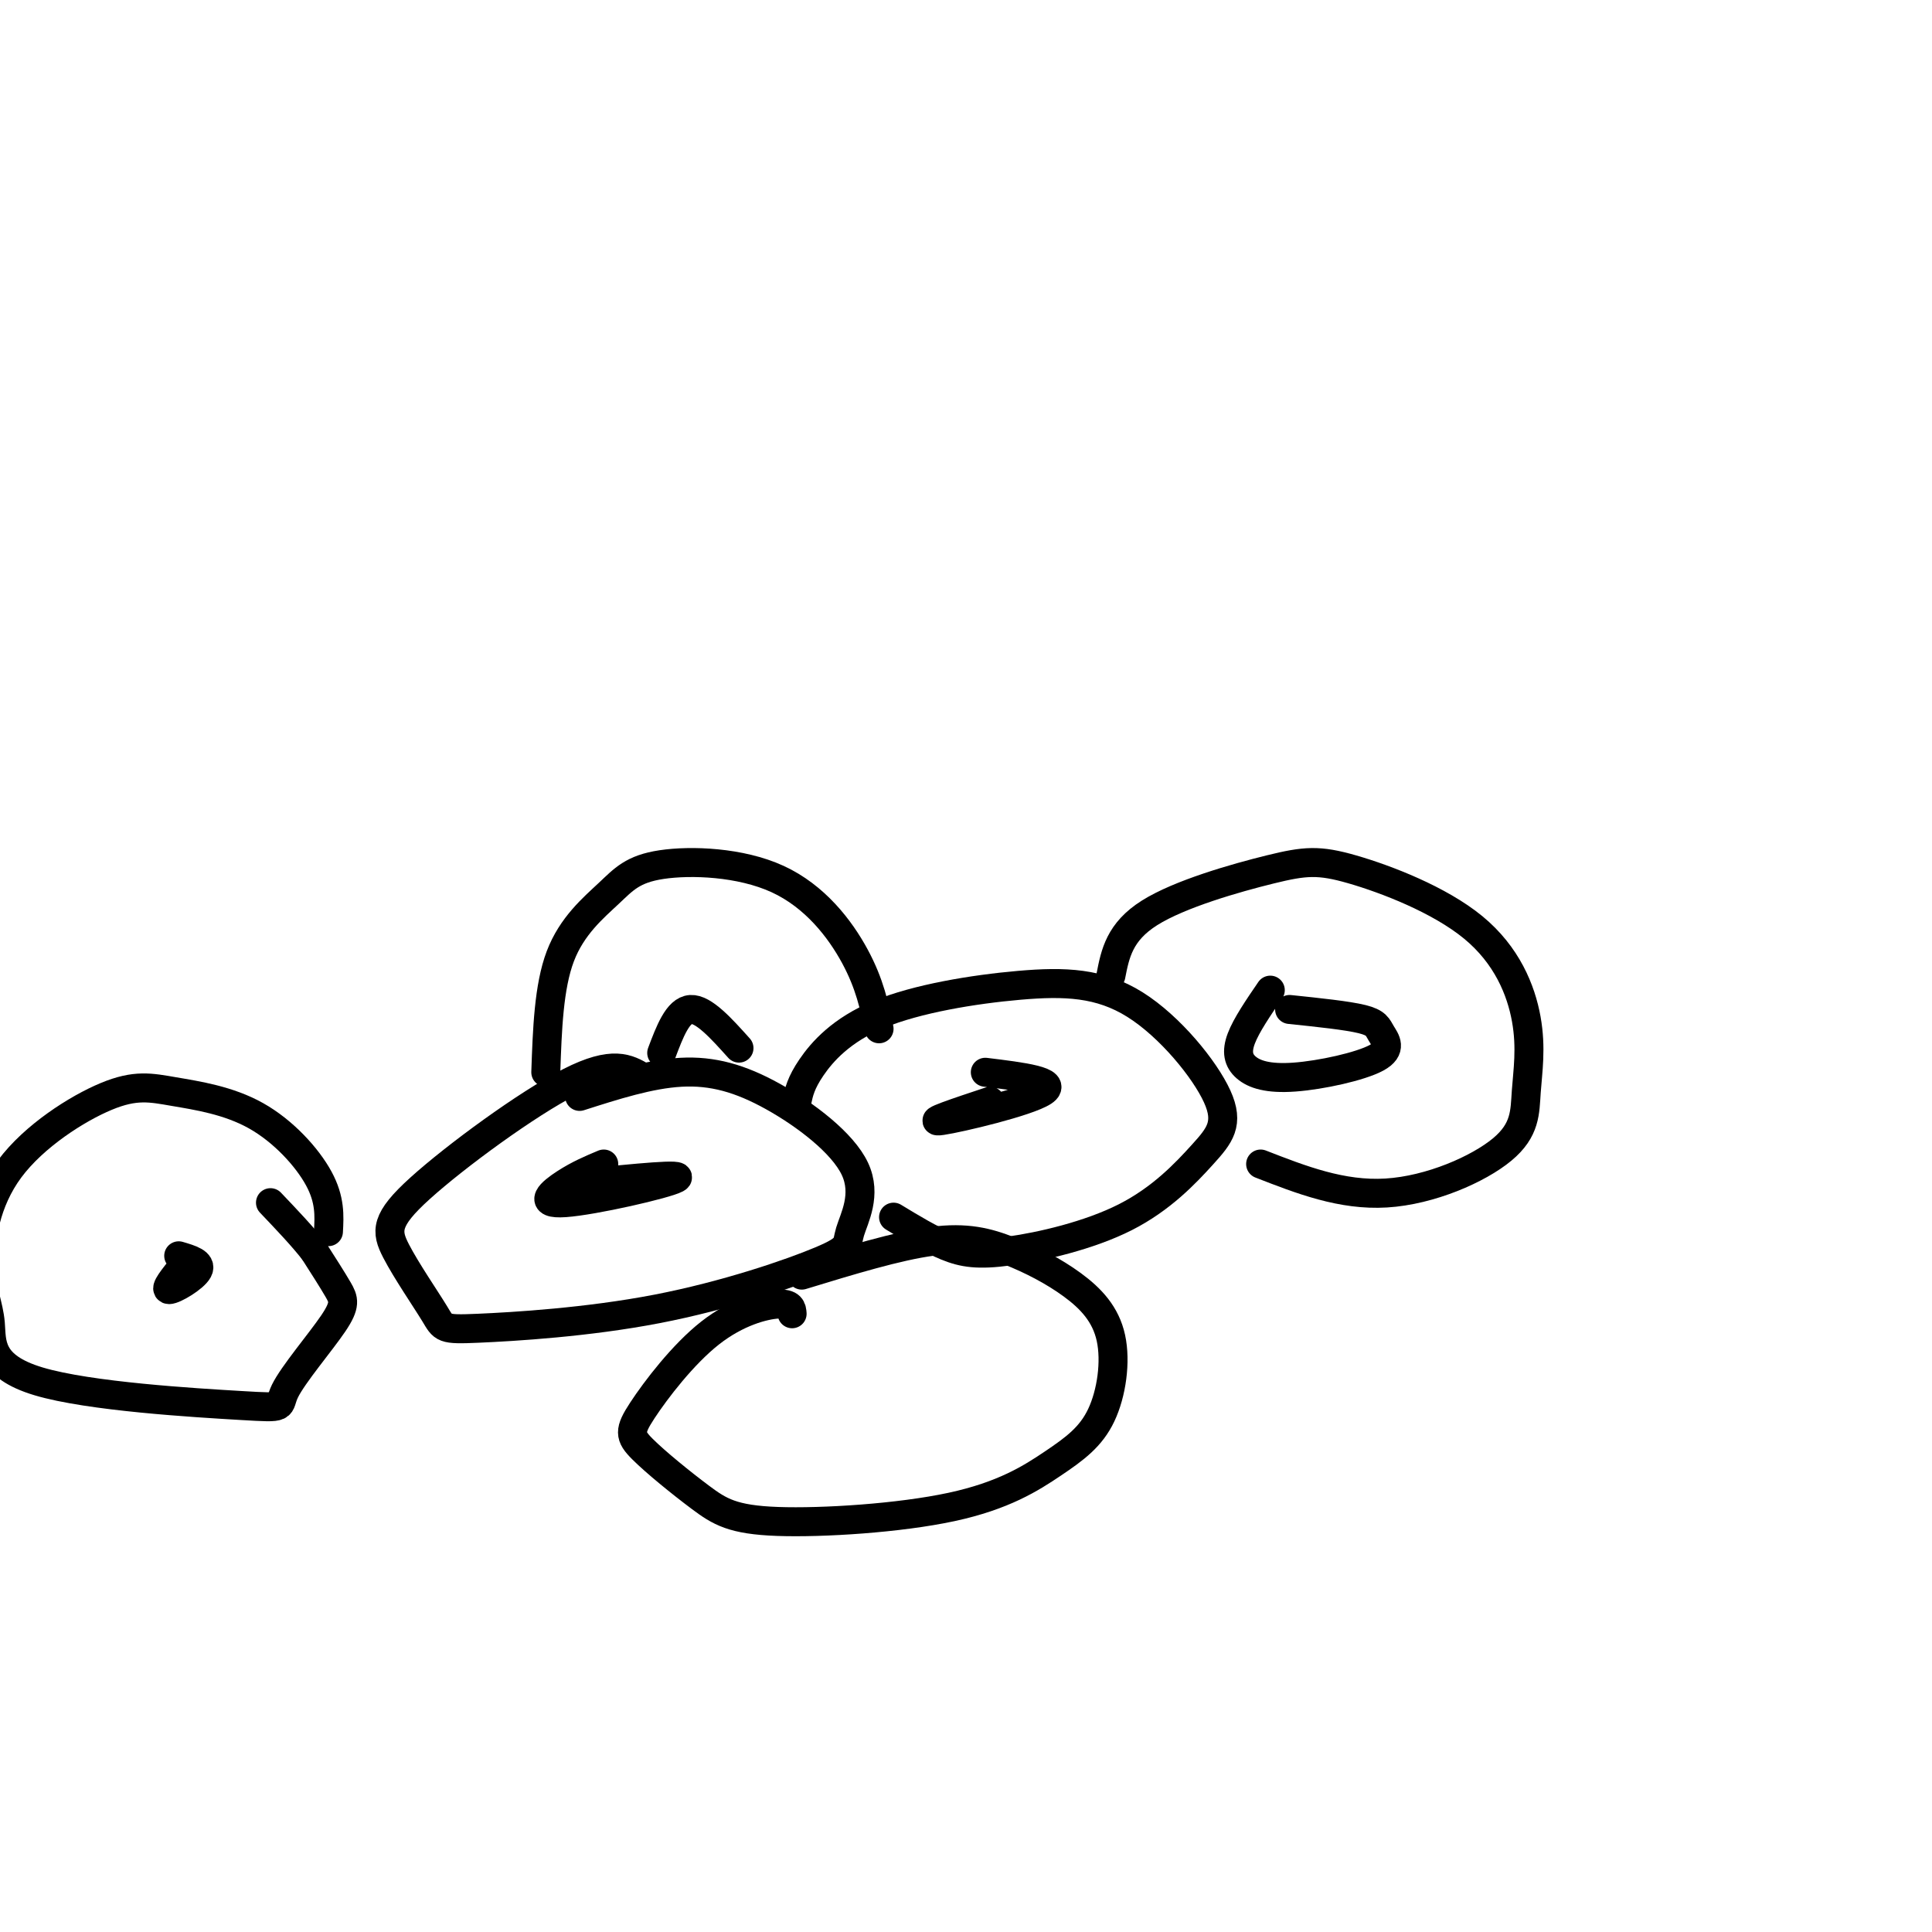
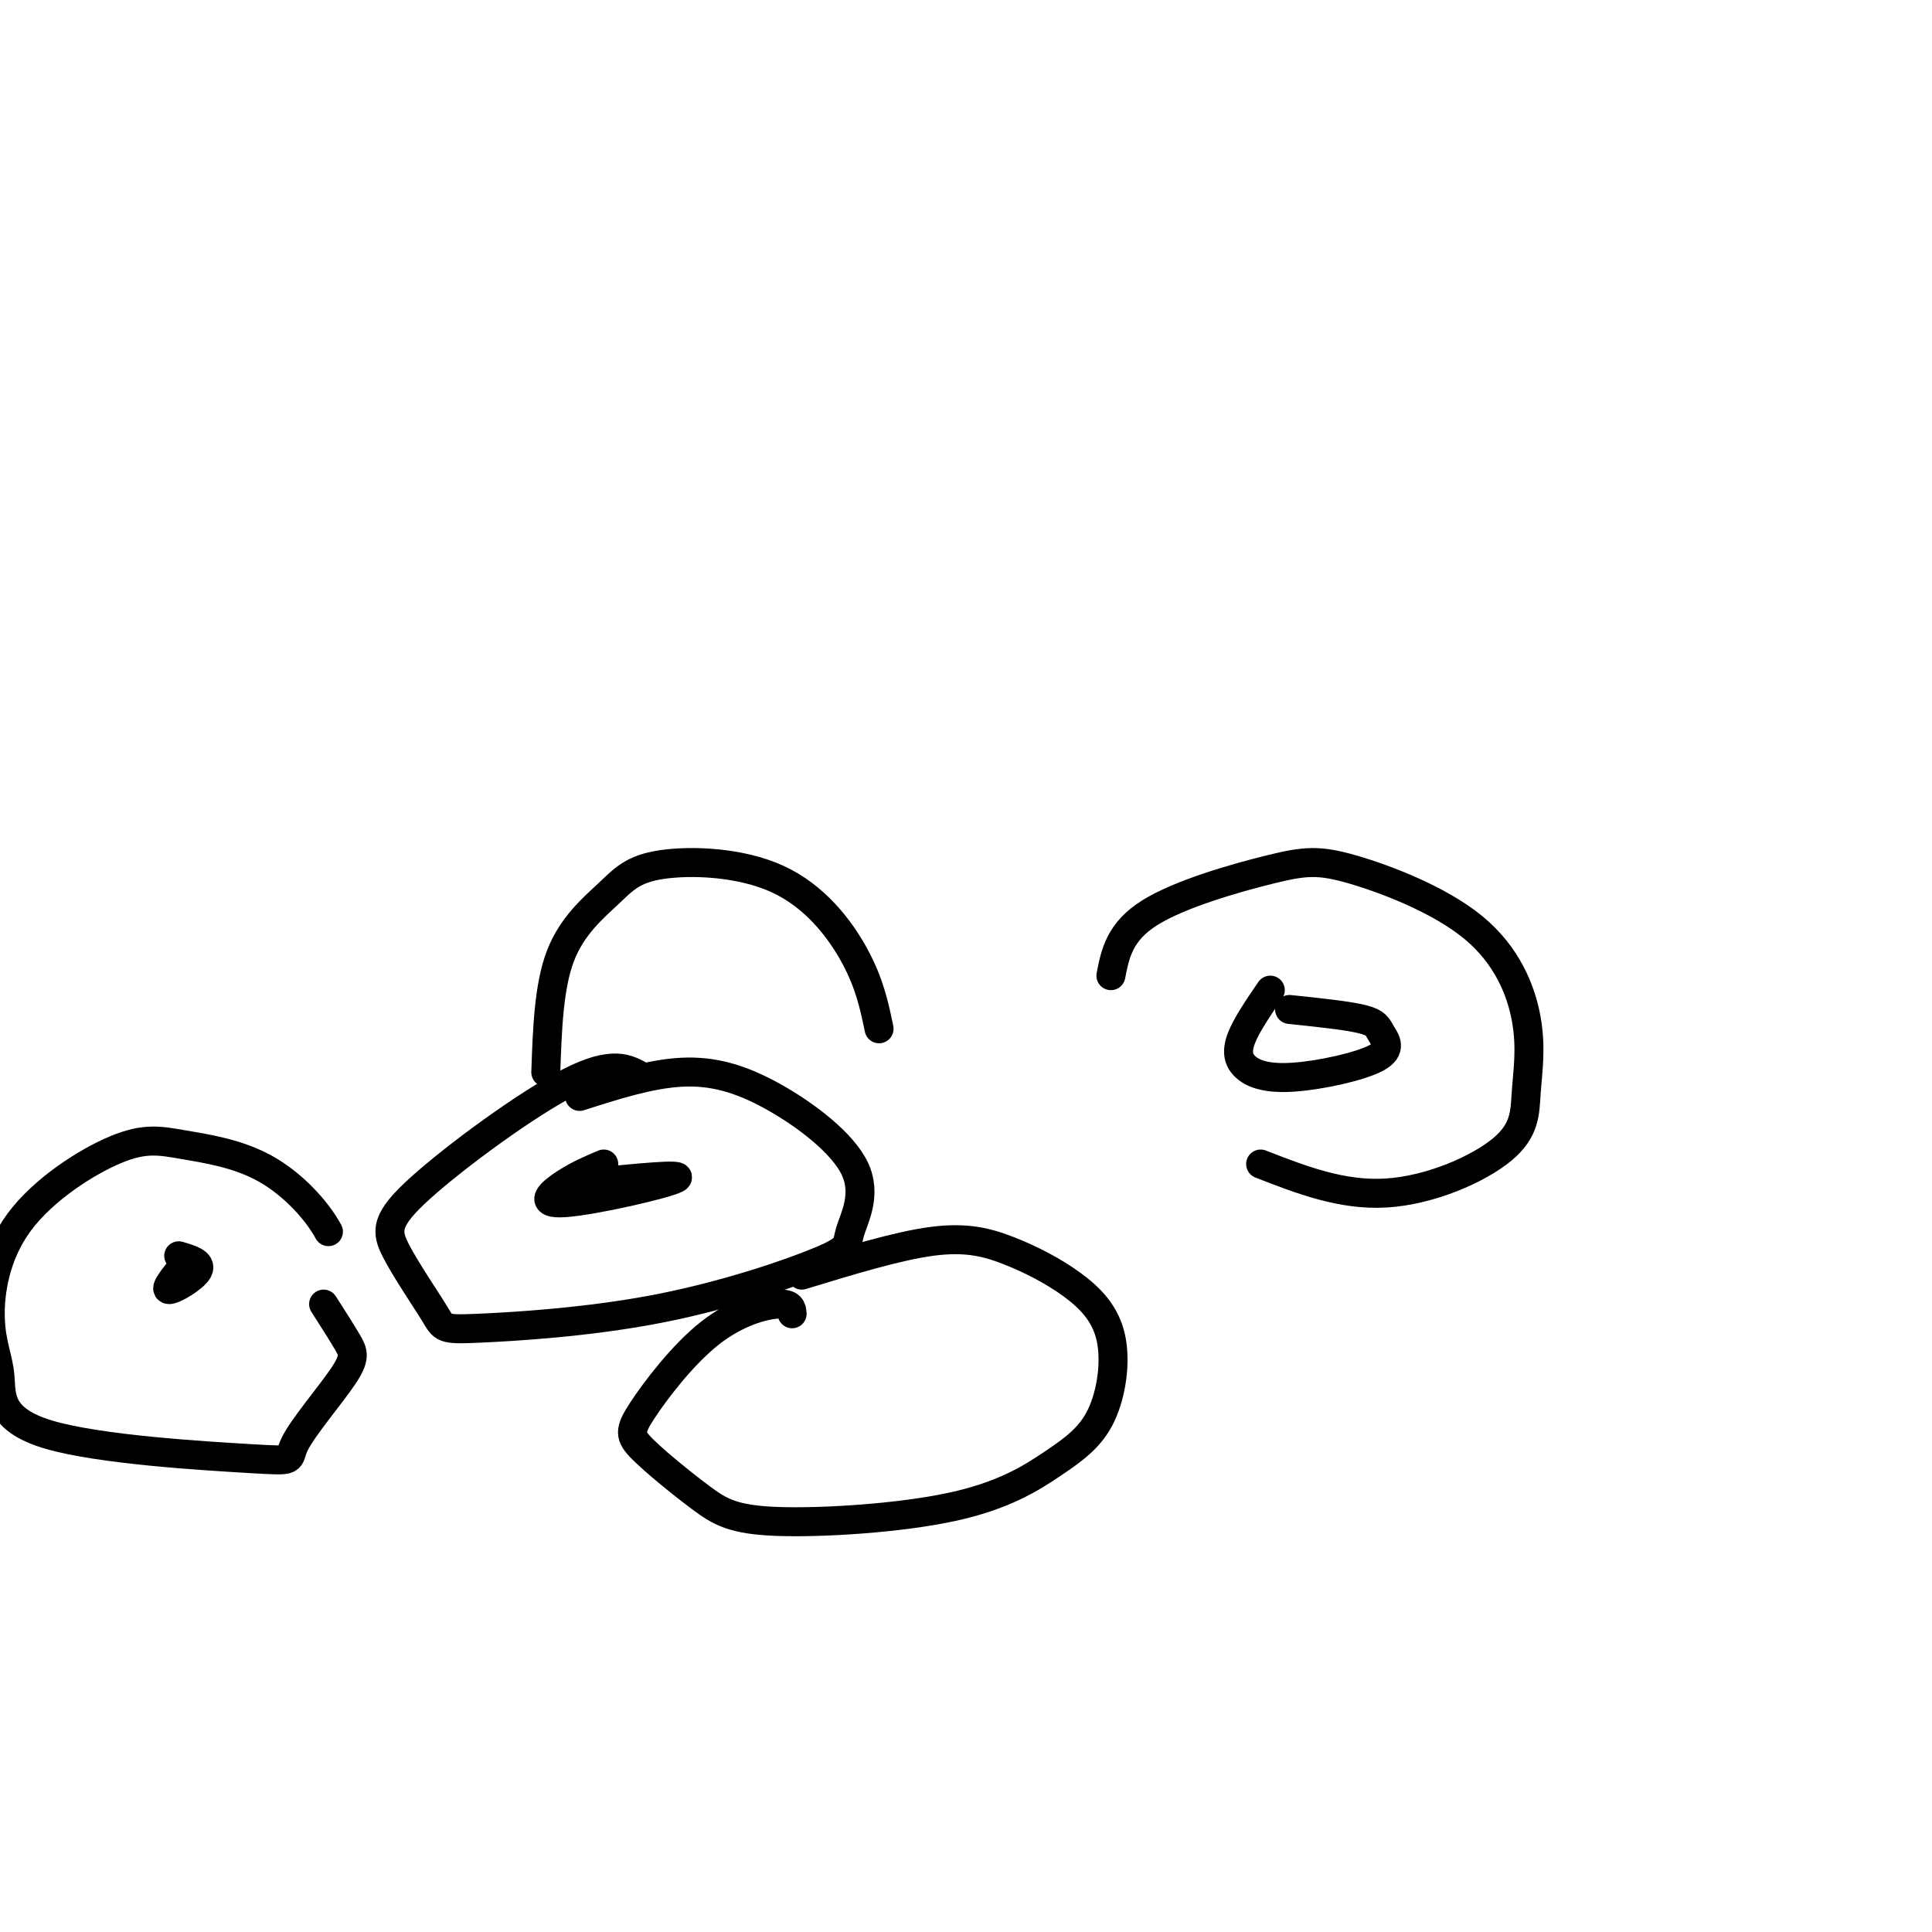
<svg xmlns="http://www.w3.org/2000/svg" viewBox="0 0 400 400" version="1.1">
  <g fill="none" stroke="#000000" stroke-width="6" stroke-linecap="round" stroke-linejoin="round">
    <path d="M133,223c-3.043,-1.773 -6.085,-3.545 -15,1c-8.915,4.545 -23.701,15.408 -31,22c-7.299,6.592 -7.110,8.913 -5,13c2.110,4.087 6.140,9.941 8,13c1.860,3.059 1.549,3.324 9,3c7.451,-0.324 22.665,-1.236 37,-4c14.335,-2.764 27.791,-7.379 34,-10c6.209,-2.621 5.172,-3.249 6,-6c0.828,-2.751 3.521,-7.624 1,-13c-2.521,-5.376 -10.256,-11.255 -17,-15c-6.744,-3.745 -12.498,-5.356 -19,-5c-6.502,0.356 -13.751,2.678 -21,5" />
    <path d="M125,241c-2.583,1.083 -5.167,2.167 -8,4c-2.833,1.833 -5.917,4.417 0,4c5.917,-0.417 20.833,-3.833 23,-5c2.167,-1.167 -8.417,-0.083 -19,1" />
-     <path d="M165,228c0.405,-1.891 0.809,-3.783 3,-7c2.191,-3.217 6.168,-7.761 14,-11c7.832,-3.239 19.517,-5.173 29,-6c9.483,-0.827 16.763,-0.546 24,4c7.237,4.546 14.429,13.359 17,19c2.571,5.641 0.520,8.111 -3,12c-3.520,3.889 -8.511,9.197 -16,13c-7.489,3.803 -17.478,6.101 -24,7c-6.522,0.899 -9.578,0.400 -13,-1c-3.422,-1.400 -7.211,-3.700 -11,-6" />
-     <path d="M205,228c-6.822,2.267 -13.644,4.533 -10,4c3.644,-0.533 17.756,-3.867 21,-6c3.244,-2.133 -4.378,-3.067 -12,-4" />
    <path d="M230,202c0.887,-4.539 1.773,-9.077 8,-13c6.227,-3.923 17.794,-7.229 25,-9c7.206,-1.771 10.050,-2.006 17,0c6.950,2.006 18.007,6.252 25,12c6.993,5.748 9.924,12.996 11,19c1.076,6.004 0.299,10.764 0,15c-0.299,4.236 -0.119,7.948 -5,12c-4.881,4.052 -14.823,8.443 -24,9c-9.177,0.557 -17.588,-2.722 -26,-6" />
    <path d="M263,205c-2.481,3.631 -4.962,7.262 -6,10c-1.038,2.738 -0.632,4.584 1,6c1.632,1.416 4.490,2.401 10,2c5.510,-0.401 13.673,-2.190 17,-4c3.327,-1.810 1.819,-3.641 1,-5c-0.819,-1.359 -0.948,-2.245 -4,-3c-3.052,-0.755 -9.026,-1.377 -15,-2" />
    <path d="M113,222c0.306,-8.850 0.613,-17.700 3,-24c2.387,-6.300 6.855,-10.050 10,-13c3.145,-2.950 4.967,-5.100 11,-6c6.033,-0.900 16.278,-0.550 24,3c7.722,3.550 12.921,10.300 16,16c3.079,5.700 4.040,10.350 5,15" />
-     <path d="M137,218c1.667,-4.417 3.333,-8.833 6,-9c2.667,-0.167 6.333,3.917 10,8" />
-     <path d="M68,255c0.185,-3.314 0.370,-6.629 -2,-11c-2.370,-4.371 -7.296,-9.800 -13,-13c-5.704,-3.200 -12.185,-4.173 -17,-5c-4.815,-0.827 -7.962,-1.509 -14,1c-6.038,2.509 -14.966,8.210 -20,15c-5.034,6.790 -6.175,14.668 -6,20c0.175,5.332 1.666,8.117 2,12c0.334,3.883 -0.489,8.864 10,12c10.489,3.136 32.288,4.429 42,5c9.712,0.571 7.335,0.421 9,-3c1.665,-3.421 7.371,-10.113 10,-14c2.629,-3.887 2.180,-4.968 1,-7c-1.180,-2.032 -3.090,-5.016 -5,-8" />
-     <path d="M65,259c-2.333,-3.000 -5.667,-6.500 -9,-10" />
+     <path d="M68,255c-2.370,-4.371 -7.296,-9.800 -13,-13c-5.704,-3.200 -12.185,-4.173 -17,-5c-4.815,-0.827 -7.962,-1.509 -14,1c-6.038,2.509 -14.966,8.210 -20,15c-5.034,6.790 -6.175,14.668 -6,20c0.175,5.332 1.666,8.117 2,12c0.334,3.883 -0.489,8.864 10,12c10.489,3.136 32.288,4.429 42,5c9.712,0.571 7.335,0.421 9,-3c1.665,-3.421 7.371,-10.113 10,-14c2.629,-3.887 2.180,-4.968 1,-7c-1.180,-2.032 -3.090,-5.016 -5,-8" />
    <path d="M38,262c-2.022,2.489 -4.044,4.978 -3,5c1.044,0.022 5.156,-2.422 6,-4c0.844,-1.578 -1.578,-2.289 -4,-3" />
    <path d="M164,272c-0.086,-1.086 -0.171,-2.171 -3,-2c-2.829,0.171 -8.401,1.599 -14,6c-5.599,4.401 -11.227,11.774 -14,16c-2.773,4.226 -2.693,5.305 0,8c2.693,2.695 7.998,7.007 12,10c4.002,2.993 6.699,4.668 16,5c9.301,0.332 25.204,-0.677 36,-3c10.796,-2.323 16.484,-5.958 21,-9c4.516,-3.042 7.862,-5.489 10,-10c2.138,-4.511 3.070,-11.084 2,-16c-1.070,-4.916 -4.143,-8.173 -8,-11c-3.857,-2.827 -8.500,-5.223 -13,-7c-4.500,-1.777 -8.857,-2.936 -16,-2c-7.143,0.936 -17.071,3.968 -27,7" />
  </g>
</svg>